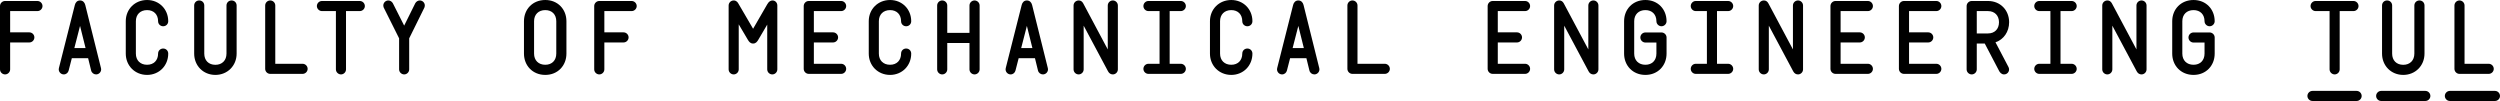
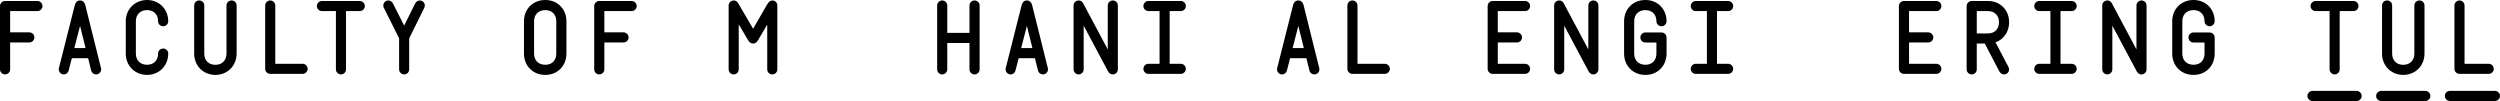
<svg xmlns="http://www.w3.org/2000/svg" version="1.1" id="Layer_1" x="0px" y="0px" viewBox="0 0 1305.465 52.734" style="enable-background:new 0 0 1305.465 52.734;" xml:space="preserve">
  <g>
    <path d="M0,36.234V3.164c0-1.453,1.219-2.648,2.648-2.648h16.898c1.43,0,2.648,1.195,2.648,2.648c0,1.43-1.219,2.625-2.648,2.625   H5.297v11.109h10.031c1.43,0,2.625,1.195,2.625,2.625c0,1.453-1.195,2.648-2.625,2.648H5.297v14.062   c0,1.43-1.219,2.625-2.648,2.625S0,37.664,0,36.234z" />
    <path d="M30.76,35.555l8.344-33.023c0.328-1.289,1.242-2.297,2.695-2.297c1.477,0,2.391,1.055,2.719,2.344l8.227,33.023   c0.422,1.688-0.914,3.258-2.555,3.258c-1.195,0-2.297-0.797-2.602-2.062l-1.57-6.422H37.51l-1.664,6.469   c-0.281,1.125-1.266,2.016-2.555,2.016C31.674,38.859,30.314,37.289,30.76,35.555z M44.682,25.102l-2.883-11.578l-2.977,11.578   H44.682z" />
    <path d="M65.676,27.984V11.086C65.676,4.781,70.457,0,76.809,0c6.281,0,11.039,4.781,11.039,11.086   c0,1.477-1.148,2.625-2.648,2.625c-1.477,0-2.648-1.148-2.648-2.625c0-3.516-2.25-5.812-5.742-5.812   c-3.562,0-5.859,2.297-5.859,5.812v16.898c0,3.539,2.297,5.836,5.859,5.836c3.492,0,5.742-2.297,5.742-5.836   c0-1.5,1.172-2.648,2.648-2.648c1.5,0,2.648,1.148,2.648,2.648c0,6.328-4.758,11.133-11.039,11.133   C70.457,39.117,65.676,34.312,65.676,27.984z" />
    <path d="M101.396,27.984V2.859c0-1.477,1.148-2.625,2.625-2.625c1.5,0,2.648,1.148,2.648,2.625v25.125   c0,3.562,2.25,5.859,5.812,5.859c3.492,0,5.789-2.297,5.789-5.859V2.859c0-1.477,1.172-2.625,2.648-2.625   c1.5,0,2.648,1.148,2.648,2.625v25.125c0,6.352-4.805,11.133-11.086,11.133C106.13,39.117,101.396,34.336,101.396,27.984z" />
    <path d="M138.475,35.953V2.859c0-1.43,1.195-2.625,2.625-2.625c1.453,0,2.648,1.195,2.648,2.625v30.445h14.25   c1.453,0,2.648,1.195,2.648,2.648c0,1.43-1.195,2.625-2.648,2.625H141.1C139.67,38.578,138.475,37.383,138.475,35.953z" />
    <path d="M175.405,36.234V5.789h-7.289c-1.406,0-2.648-1.195-2.648-2.625c0-1.453,1.195-2.648,2.648-2.648h19.758   c1.453,0,2.648,1.195,2.648,2.648c0,1.43-1.195,2.625-2.648,2.625h-7.195v30.445c0,1.43-1.195,2.625-2.625,2.625   C176.647,38.859,175.405,37.664,175.405,36.234z" />
    <path d="M208.408,36.234V20.016l-8.016-16.031c-0.094-0.258-0.234-0.68-0.234-1.125c0-1.43,1.195-2.625,2.625-2.625   c1.055,0,1.922,0.68,2.367,1.477l5.906,11.672l5.789-11.672c0.445-0.797,1.312-1.477,2.367-1.477c1.43,0,2.625,1.195,2.625,2.625   c0,0.445-0.141,0.867-0.234,1.125l-7.922,16.031v16.219c0,1.43-1.195,2.625-2.625,2.625   C209.65,38.859,208.408,37.664,208.408,36.234z" />
    <path d="M273.609,27.984V11.086C273.609,4.828,278.156,0,284.742,0c6.516,0,11.039,4.828,11.039,11.086v16.898   c0,6.281-4.523,11.133-11.039,11.133C278.156,39.117,273.609,34.266,273.609,27.984z M284.742,33.82   c3.492,0,5.742-2.297,5.742-5.836V11.086c0-3.516-2.25-5.812-5.742-5.812c-3.562,0-5.859,2.297-5.859,5.812v16.898   C278.883,31.523,281.18,33.82,284.742,33.82z" />
    <path d="M310.288,36.234V3.164c0-1.453,1.219-2.648,2.648-2.648h16.898c1.43,0,2.648,1.195,2.648,2.648   c0,1.43-1.219,2.625-2.648,2.625h-14.25v11.109h10.031c1.43,0,2.625,1.195,2.625,2.625c0,1.453-1.195,2.648-2.625,2.648h-10.031   v14.062c0,1.43-1.219,2.625-2.648,2.625S310.288,37.664,310.288,36.234z" />
    <path d="M380.481,36.234V2.859c0-1.43,1.195-2.625,2.648-2.625c1.43,0,2.156,1.055,2.531,1.781l7.594,13.008l7.383-12.773   c0.82-1.453,1.734-2.016,2.789-2.016c1.336,0,2.484,1.148,2.484,2.625v33.375c0,1.43-1.195,2.625-2.625,2.625   c-1.453,0-2.648-1.195-2.648-2.625V12.844l-4.664,7.922c-0.656,1.102-1.336,1.969-2.719,1.969c-1.406,0-2.109-0.914-2.742-1.969   l-4.758-8.062v23.531c0,1.43-1.195,2.625-2.625,2.625C381.677,38.859,380.481,37.664,380.481,36.234z" />
-     <path d="M419.691,35.953V3.164c0-1.453,1.195-2.648,2.648-2.648h16.898c1.43,0,2.625,1.195,2.625,2.648   c0,1.43-1.195,2.625-2.625,2.625h-14.25v11.109h10.031c1.43,0,2.625,1.195,2.625,2.625c0,1.453-1.195,2.648-2.625,2.648h-10.031   v11.133h14.25c1.43,0,2.625,1.195,2.625,2.648c0,1.43-1.195,2.625-2.625,2.625H422.34   C420.887,38.578,419.691,37.383,419.691,35.953z" />
-     <path d="M453.652,27.984V11.086C453.652,4.781,458.434,0,464.785,0c6.281,0,11.039,4.781,11.039,11.086   c0,1.477-1.148,2.625-2.648,2.625c-1.477,0-2.648-1.148-2.648-2.625c0-3.516-2.25-5.812-5.742-5.812   c-3.562,0-5.859,2.297-5.859,5.812v16.898c0,3.539,2.297,5.836,5.859,5.836c3.492,0,5.742-2.297,5.742-5.836   c0-1.5,1.172-2.648,2.648-2.648c1.5,0,2.648,1.148,2.648,2.648c0,6.328-4.758,11.133-11.039,11.133   C458.434,39.117,453.652,34.312,453.652,27.984z" />
    <path d="M489.372,36.234V2.859c0-1.43,1.195-2.625,2.625-2.625c1.453,0,2.648,1.195,2.648,2.625v14.32h11.602V2.859   c0-1.43,1.219-2.625,2.648-2.625s2.648,1.195,2.648,2.625v33.375c0,1.43-1.219,2.625-2.648,2.625s-2.648-1.195-2.648-2.625V22.453   h-11.602v13.781c0,1.43-1.195,2.625-2.648,2.625C490.567,38.859,489.372,37.664,489.372,36.234z" />
    <path d="M525.186,35.555l8.344-33.023c0.328-1.289,1.242-2.297,2.695-2.297c1.477,0,2.391,1.055,2.719,2.344l8.227,33.023   c0.422,1.688-0.914,3.258-2.555,3.258c-1.195,0-2.297-0.797-2.602-2.062l-1.57-6.422h-8.508l-1.664,6.469   c-0.281,1.125-1.266,2.016-2.555,2.016C526.1,38.859,524.74,37.289,525.186,35.555z M539.107,25.102l-2.883-11.578l-2.977,11.578   H539.107z" />
    <path d="M560.602,36.234V2.859c0-1.43,1.195-2.625,2.695-2.625c1.008,0,1.805,0.516,2.344,1.523l12.82,24.047V2.859   c0-1.43,1.195-2.625,2.648-2.625c1.43,0,2.625,1.195,2.625,2.625v33.375c0,1.43-1.195,2.625-2.625,2.625   c-1.078,0-1.945-0.562-2.508-1.617l-12.727-23.836v22.828c0,1.43-1.195,2.625-2.625,2.625   C561.797,38.859,560.602,37.664,560.602,36.234z" />
    <path d="M597.068,35.953c0-1.453,1.195-2.648,2.625-2.648h5.812V5.789h-5.812c-1.43,0-2.625-1.195-2.625-2.625   c0-1.453,1.195-2.648,2.625-2.648h16.898c1.43,0,2.648,1.195,2.648,2.648c0,1.43-1.219,2.625-2.648,2.625h-5.812v27.516h5.812   c1.43,0,2.648,1.195,2.648,2.648c0,1.43-1.219,2.625-2.648,2.625h-16.898C598.264,38.578,597.068,37.383,597.068,35.953z" />
-     <path d="M631.823,27.984V11.086C631.823,4.781,636.604,0,642.956,0c6.281,0,11.039,4.781,11.039,11.086   c0,1.477-1.148,2.625-2.648,2.625c-1.477,0-2.648-1.148-2.648-2.625c0-3.516-2.25-5.812-5.742-5.812   c-3.562,0-5.859,2.297-5.859,5.812v16.898c0,3.539,2.297,5.836,5.859,5.836c3.492,0,5.742-2.297,5.742-5.836   c0-1.5,1.172-2.648,2.648-2.648c1.5,0,2.648,1.148,2.648,2.648c0,6.328-4.758,11.133-11.039,11.133   C636.604,39.117,631.823,34.312,631.823,27.984z" />
    <path d="M666.926,35.555l8.344-33.023c0.328-1.289,1.242-2.297,2.695-2.297c1.477,0,2.391,1.055,2.719,2.344l8.227,33.023   c0.422,1.688-0.914,3.258-2.555,3.258c-1.195,0-2.297-0.797-2.602-2.062l-1.57-6.422h-8.508l-1.664,6.469   c-0.281,1.125-1.266,2.016-2.555,2.016C667.84,38.859,666.48,37.289,666.926,35.555z M680.848,25.102l-2.883-11.578l-2.977,11.578   H680.848z" />
    <path d="M703.59,35.953V2.859c0-1.43,1.195-2.625,2.625-2.625c1.453,0,2.648,1.195,2.648,2.625v30.445h14.25   c1.453,0,2.648,1.195,2.648,2.648c0,1.43-1.195,2.625-2.648,2.625h-16.898C704.785,38.578,703.59,37.383,703.59,35.953z" />
    <path d="M776.83,35.953V3.164c0-1.453,1.195-2.648,2.648-2.648h16.898c1.43,0,2.625,1.195,2.625,2.648   c0,1.43-1.195,2.625-2.625,2.625h-14.25v11.109h10.031c1.43,0,2.625,1.195,2.625,2.625c0,1.453-1.195,2.648-2.625,2.648h-10.031   v11.133h14.25c1.43,0,2.625,1.195,2.625,2.648c0,1.43-1.195,2.625-2.625,2.625h-16.898C778.025,38.578,776.83,37.383,776.83,35.953   z" />
    <path d="M811.542,36.234V2.859c0-1.43,1.195-2.625,2.695-2.625c1.008,0,1.805,0.516,2.344,1.523l12.82,24.047V2.859   c0-1.43,1.195-2.625,2.648-2.625c1.43,0,2.625,1.195,2.625,2.625v33.375c0,1.43-1.195,2.625-2.625,2.625   c-1.078,0-1.945-0.562-2.508-1.617l-12.727-23.836v22.828c0,1.43-1.195,2.625-2.625,2.625   C812.737,38.859,811.542,37.664,811.542,36.234z" />
    <path d="M848.08,27.984V11.086C848.08,4.828,852.627,0,859.213,0c6.516,0,11.039,4.828,11.039,11.086   c0,1.43-1.219,2.625-2.648,2.625s-2.648-1.195-2.648-2.625c0-3.516-2.25-5.812-5.742-5.812c-3.562,0-5.859,2.297-5.859,5.812   v16.898c0,3.539,2.297,5.836,5.859,5.836c3.492,0,5.742-2.297,5.742-5.836v-5.766h-5.742c-1.453,0-2.648-1.195-2.648-2.648   c0-1.43,1.195-2.625,2.648-2.625h8.391c1.43,0,2.648,1.195,2.648,2.625v8.414c0,6.281-4.523,11.133-11.039,11.133   C852.627,39.117,848.08,34.266,848.08,27.984z" />
    <path d="M882.883,35.953c0-1.453,1.195-2.648,2.625-2.648h5.812V5.789h-5.812c-1.43,0-2.625-1.195-2.625-2.625   c0-1.453,1.195-2.648,2.625-2.648h16.898c1.43,0,2.648,1.195,2.648,2.648c0,1.43-1.219,2.625-2.648,2.625h-5.812v27.516h5.812   c1.43,0,2.648,1.195,2.648,2.648c0,1.43-1.219,2.625-2.648,2.625h-16.898C884.078,38.578,882.883,37.383,882.883,35.953z" />
-     <path d="M918.389,36.234V2.859c0-1.43,1.195-2.625,2.695-2.625c1.008,0,1.805,0.516,2.344,1.523l12.82,24.047V2.859   c0-1.43,1.195-2.625,2.648-2.625c1.43,0,2.625,1.195,2.625,2.625v33.375c0,1.43-1.195,2.625-2.625,2.625   c-1.078,0-1.945-0.562-2.508-1.617l-12.727-23.836v22.828c0,1.43-1.195,2.625-2.625,2.625   C919.584,38.859,918.389,37.664,918.389,36.234z" />
-     <path d="M955.841,35.953V3.164c0-1.453,1.195-2.648,2.648-2.648h16.898c1.43,0,2.625,1.195,2.625,2.648   c0,1.43-1.195,2.625-2.625,2.625h-14.25v11.109h10.031c1.43,0,2.625,1.195,2.625,2.625c0,1.453-1.195,2.648-2.625,2.648h-10.031   v11.133h14.25c1.43,0,2.625,1.195,2.625,2.648c0,1.43-1.195,2.625-2.625,2.625h-16.898   C957.036,38.578,955.841,37.383,955.841,35.953z" />
    <path d="M991.585,35.953V3.164c0-1.453,1.195-2.648,2.648-2.648h16.898c1.43,0,2.625,1.195,2.625,2.648   c0,1.43-1.195,2.625-2.625,2.625h-14.25v11.109h10.031c1.43,0,2.625,1.195,2.625,2.625c0,1.453-1.195,2.648-2.625,2.648h-10.031   v11.133h14.25c1.43,0,2.625,1.195,2.625,2.648c0,1.43-1.195,2.625-2.625,2.625h-16.898   C992.78,38.578,991.585,37.383,991.585,35.953z" />
    <path d="M1026.944,36.234V3.164c0-1.453,1.219-2.648,2.648-2.648h8.508c6.469,0,11.039,4.805,11.039,11.086   c0,4.992-2.883,9.07-7.125,10.477l6.727,12.82c1.008,1.688-0.094,3.961-2.25,3.961c-1.43,0-2.203-1.148-2.555-1.758l-7.523-14.367   h-4.172v13.5c0,1.43-1.195,2.625-2.648,2.625C1028.163,38.859,1026.944,37.664,1026.944,36.234z M1038.101,17.461   c3.492,0,5.742-2.297,5.742-5.859c0-3.492-2.25-5.812-5.742-5.812h-5.859v11.672H1038.101z" />
    <path d="M1062.259,35.953c0-1.453,1.195-2.648,2.625-2.648h5.812V5.789h-5.812c-1.43,0-2.625-1.195-2.625-2.625   c0-1.453,1.195-2.648,2.625-2.648h16.898c1.43,0,2.648,1.195,2.648,2.648c0,1.43-1.219,2.625-2.648,2.625h-5.812v27.516h5.812   c1.43,0,2.648,1.195,2.648,2.648c0,1.43-1.219,2.625-2.648,2.625h-16.898C1063.454,38.578,1062.259,37.383,1062.259,35.953z" />
    <path d="M1097.765,36.234V2.859c0-1.43,1.195-2.625,2.695-2.625c1.008,0,1.805,0.516,2.344,1.523l12.82,24.047V2.859   c0-1.43,1.195-2.625,2.648-2.625c1.43,0,2.625,1.195,2.625,2.625v33.375c0,1.43-1.195,2.625-2.625,2.625   c-1.078,0-1.945-0.562-2.508-1.617l-12.727-23.836v22.828c0,1.43-1.195,2.625-2.625,2.625   C1098.96,38.859,1097.765,37.664,1097.765,36.234z" />
    <path d="M1134.303,27.984V11.086c0-6.258,4.547-11.086,11.133-11.086c6.516,0,11.039,4.828,11.039,11.086   c0,1.43-1.219,2.625-2.648,2.625s-2.648-1.195-2.648-2.625c0-3.516-2.25-5.812-5.742-5.812c-3.562,0-5.859,2.297-5.859,5.812   v16.898c0,3.539,2.297,5.836,5.859,5.836c3.492,0,5.742-2.297,5.742-5.836v-5.766h-5.742c-1.453,0-2.648-1.195-2.648-2.648   c0-1.43,1.195-2.625,2.648-2.625h8.391c1.43,0,2.648,1.195,2.648,2.625v8.414c0,6.281-4.523,11.133-11.039,11.133   C1138.85,39.117,1134.303,34.266,1134.303,27.984z" />
    <path d="M1207.543,47.461h23.039c1.453,0,2.648,1.195,2.648,2.648c0,1.43-1.195,2.625-2.648,2.625h-23.039   c-1.43,0-2.648-1.195-2.648-2.625C1204.895,48.656,1206.113,47.461,1207.543,47.461z M1216.473,36.234V5.789h-7.289   c-1.406,0-2.648-1.195-2.648-2.625c0-1.453,1.195-2.648,2.648-2.648h19.758c1.453,0,2.648,1.195,2.648,2.648   c0,1.43-1.195,2.625-2.648,2.625h-7.195v30.445c0,1.43-1.195,2.625-2.625,2.625C1217.715,38.859,1216.473,37.664,1216.473,36.234z    M1243.426,47.461h23.039c1.453,0,2.648,1.195,2.648,2.648c0,1.43-1.195,2.625-2.648,2.625h-23.039   c-1.43,0-2.648-1.195-2.648-2.625C1240.777,48.656,1241.996,47.461,1243.426,47.461z M1243.871,2.859   c0-1.477,1.148-2.625,2.625-2.625c1.5,0,2.648,1.148,2.648,2.625v25.125c0,3.562,2.25,5.859,5.812,5.859   c3.492,0,5.789-2.297,5.789-5.859V2.859c0-1.477,1.172-2.625,2.648-2.625c1.5,0,2.648,1.148,2.648,2.625v25.125   c0,6.352-4.805,11.133-11.086,11.133c-6.352,0-11.086-4.781-11.086-11.133V2.859z M1279.309,47.461h23.508   c1.453,0,2.648,1.195,2.648,2.648c0,1.43-1.195,2.625-2.648,2.625h-23.508c-1.43,0-2.648-1.195-2.648-2.625   C1276.66,48.656,1277.879,47.461,1279.309,47.461z M1281.676,2.859c0-1.43,1.195-2.625,2.625-2.625   c1.453,0,2.648,1.195,2.648,2.625v30.445h12.609c1.453,0,2.648,1.195,2.648,2.648c0,1.43-1.195,2.625-2.648,2.625h-15.258   c-1.43,0-2.625-1.195-2.625-2.625V2.859z" />
  </g>
</svg>